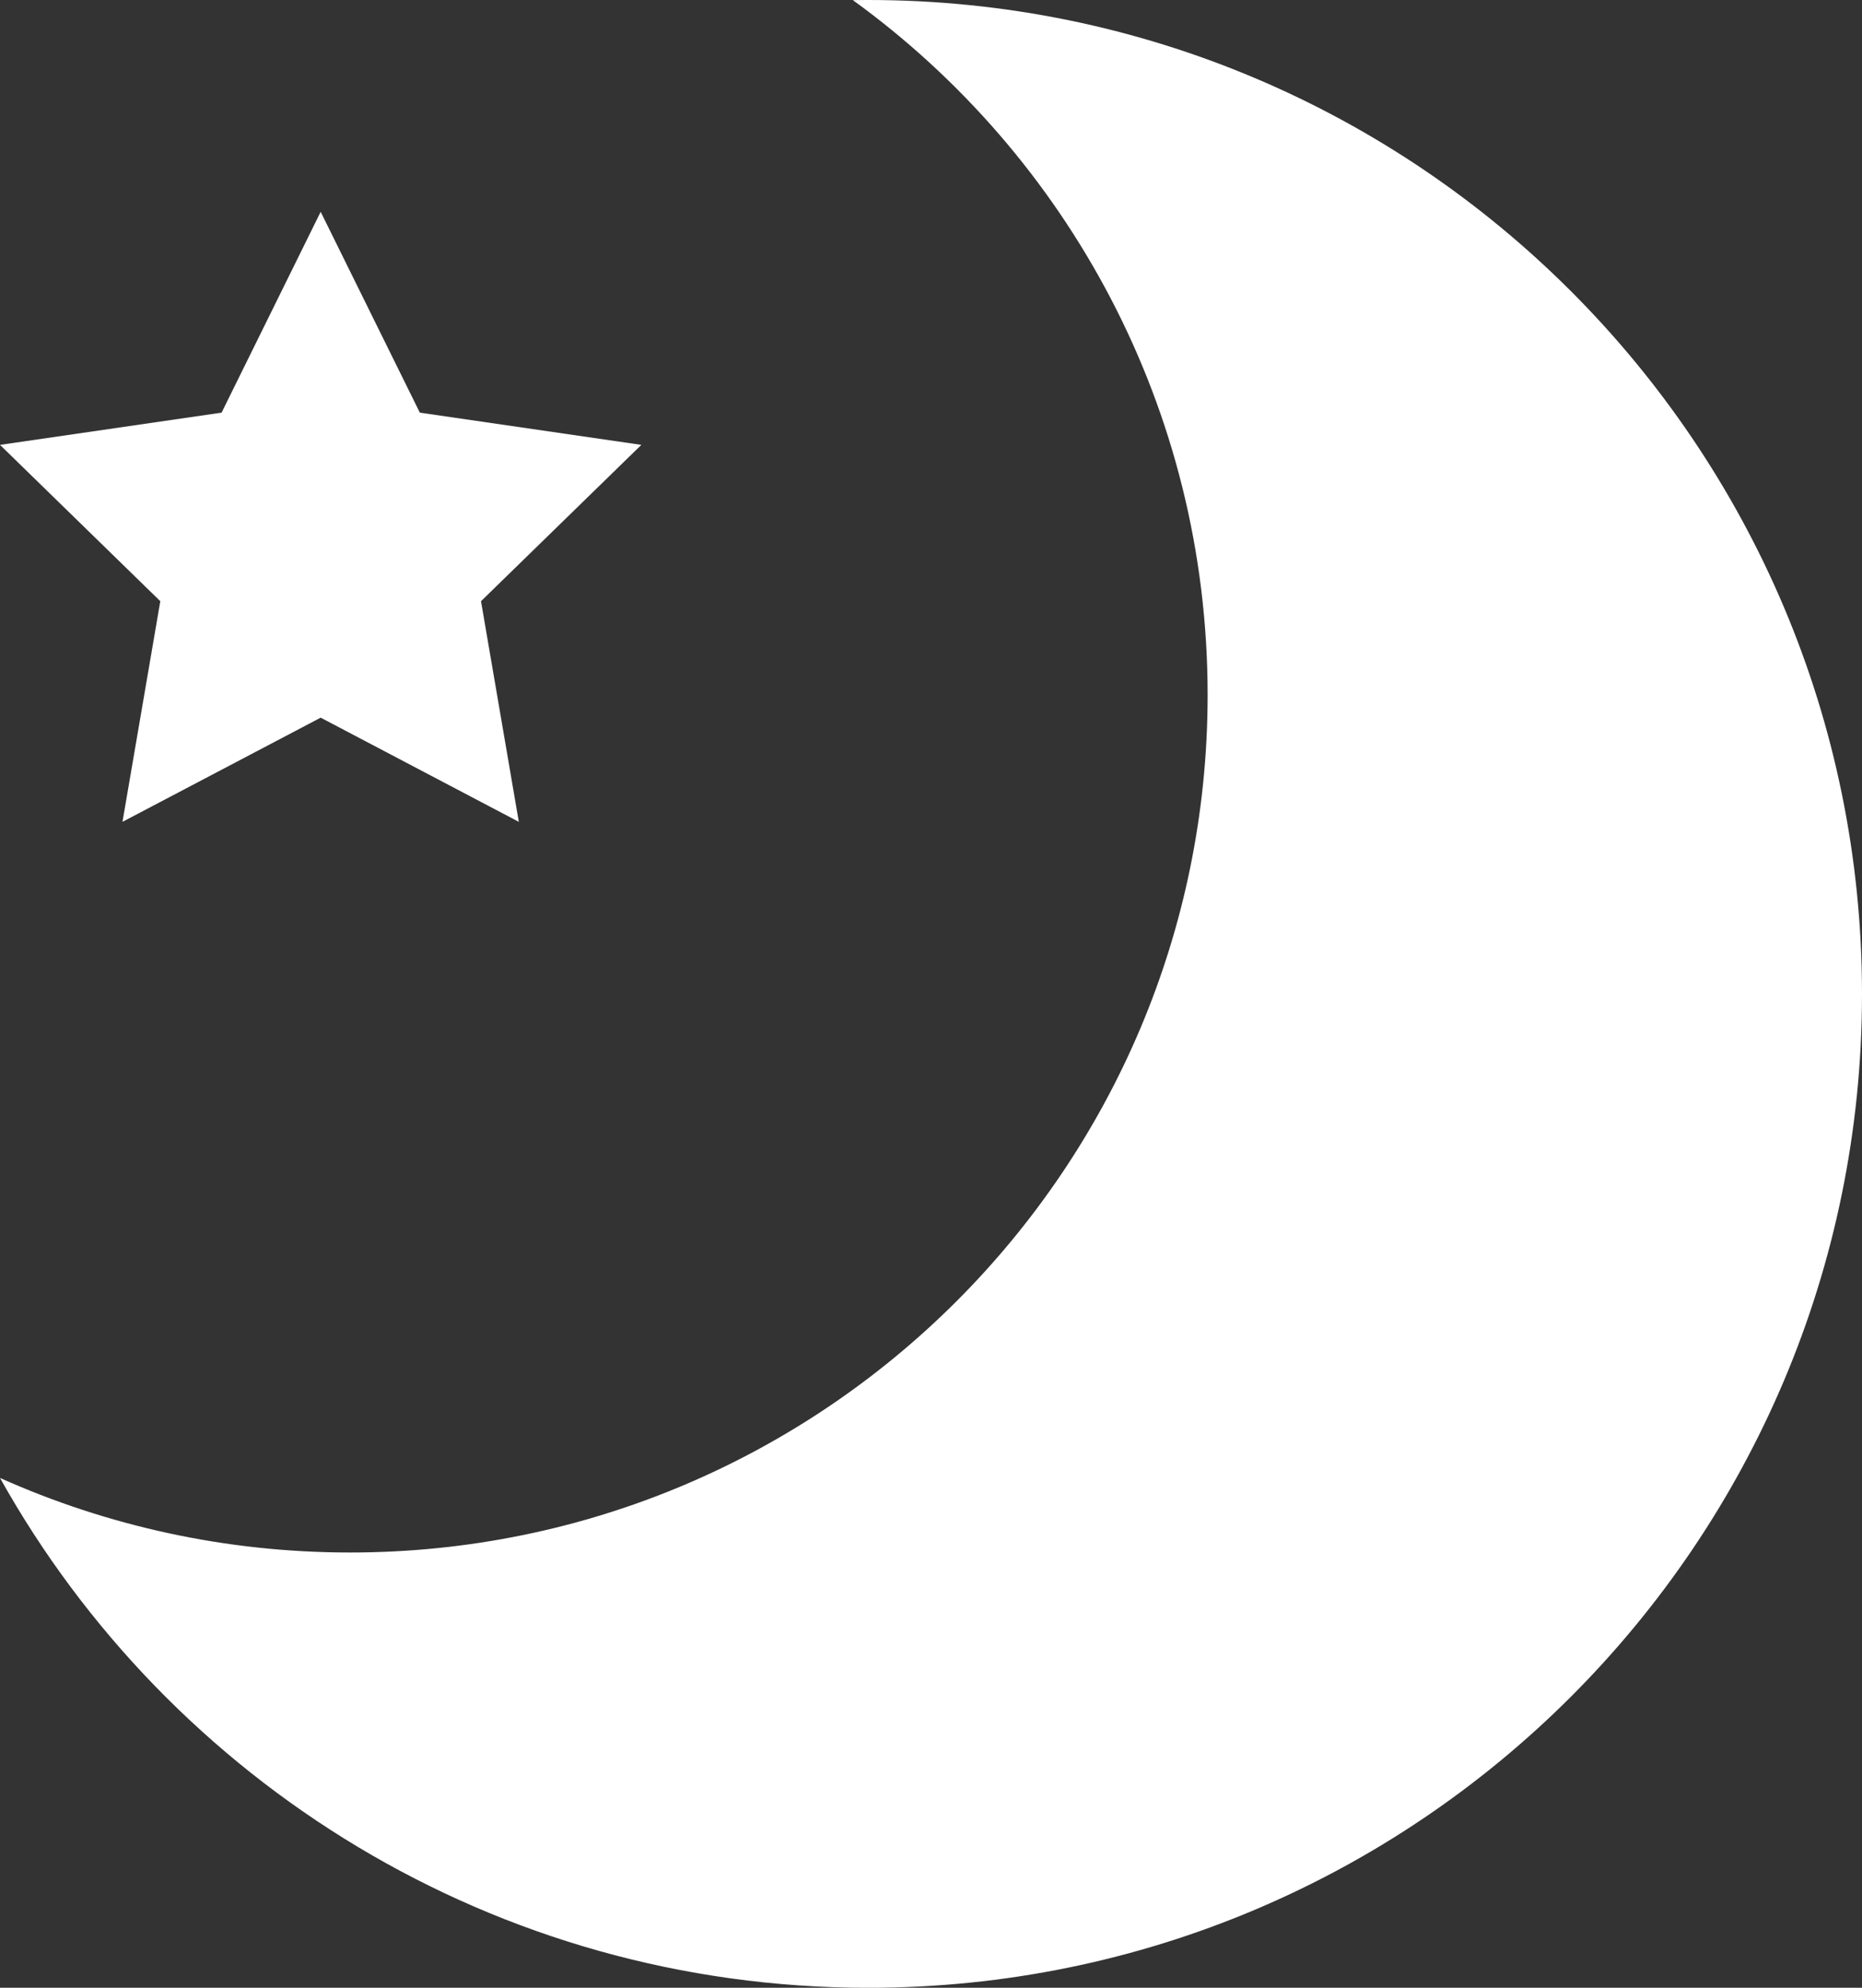
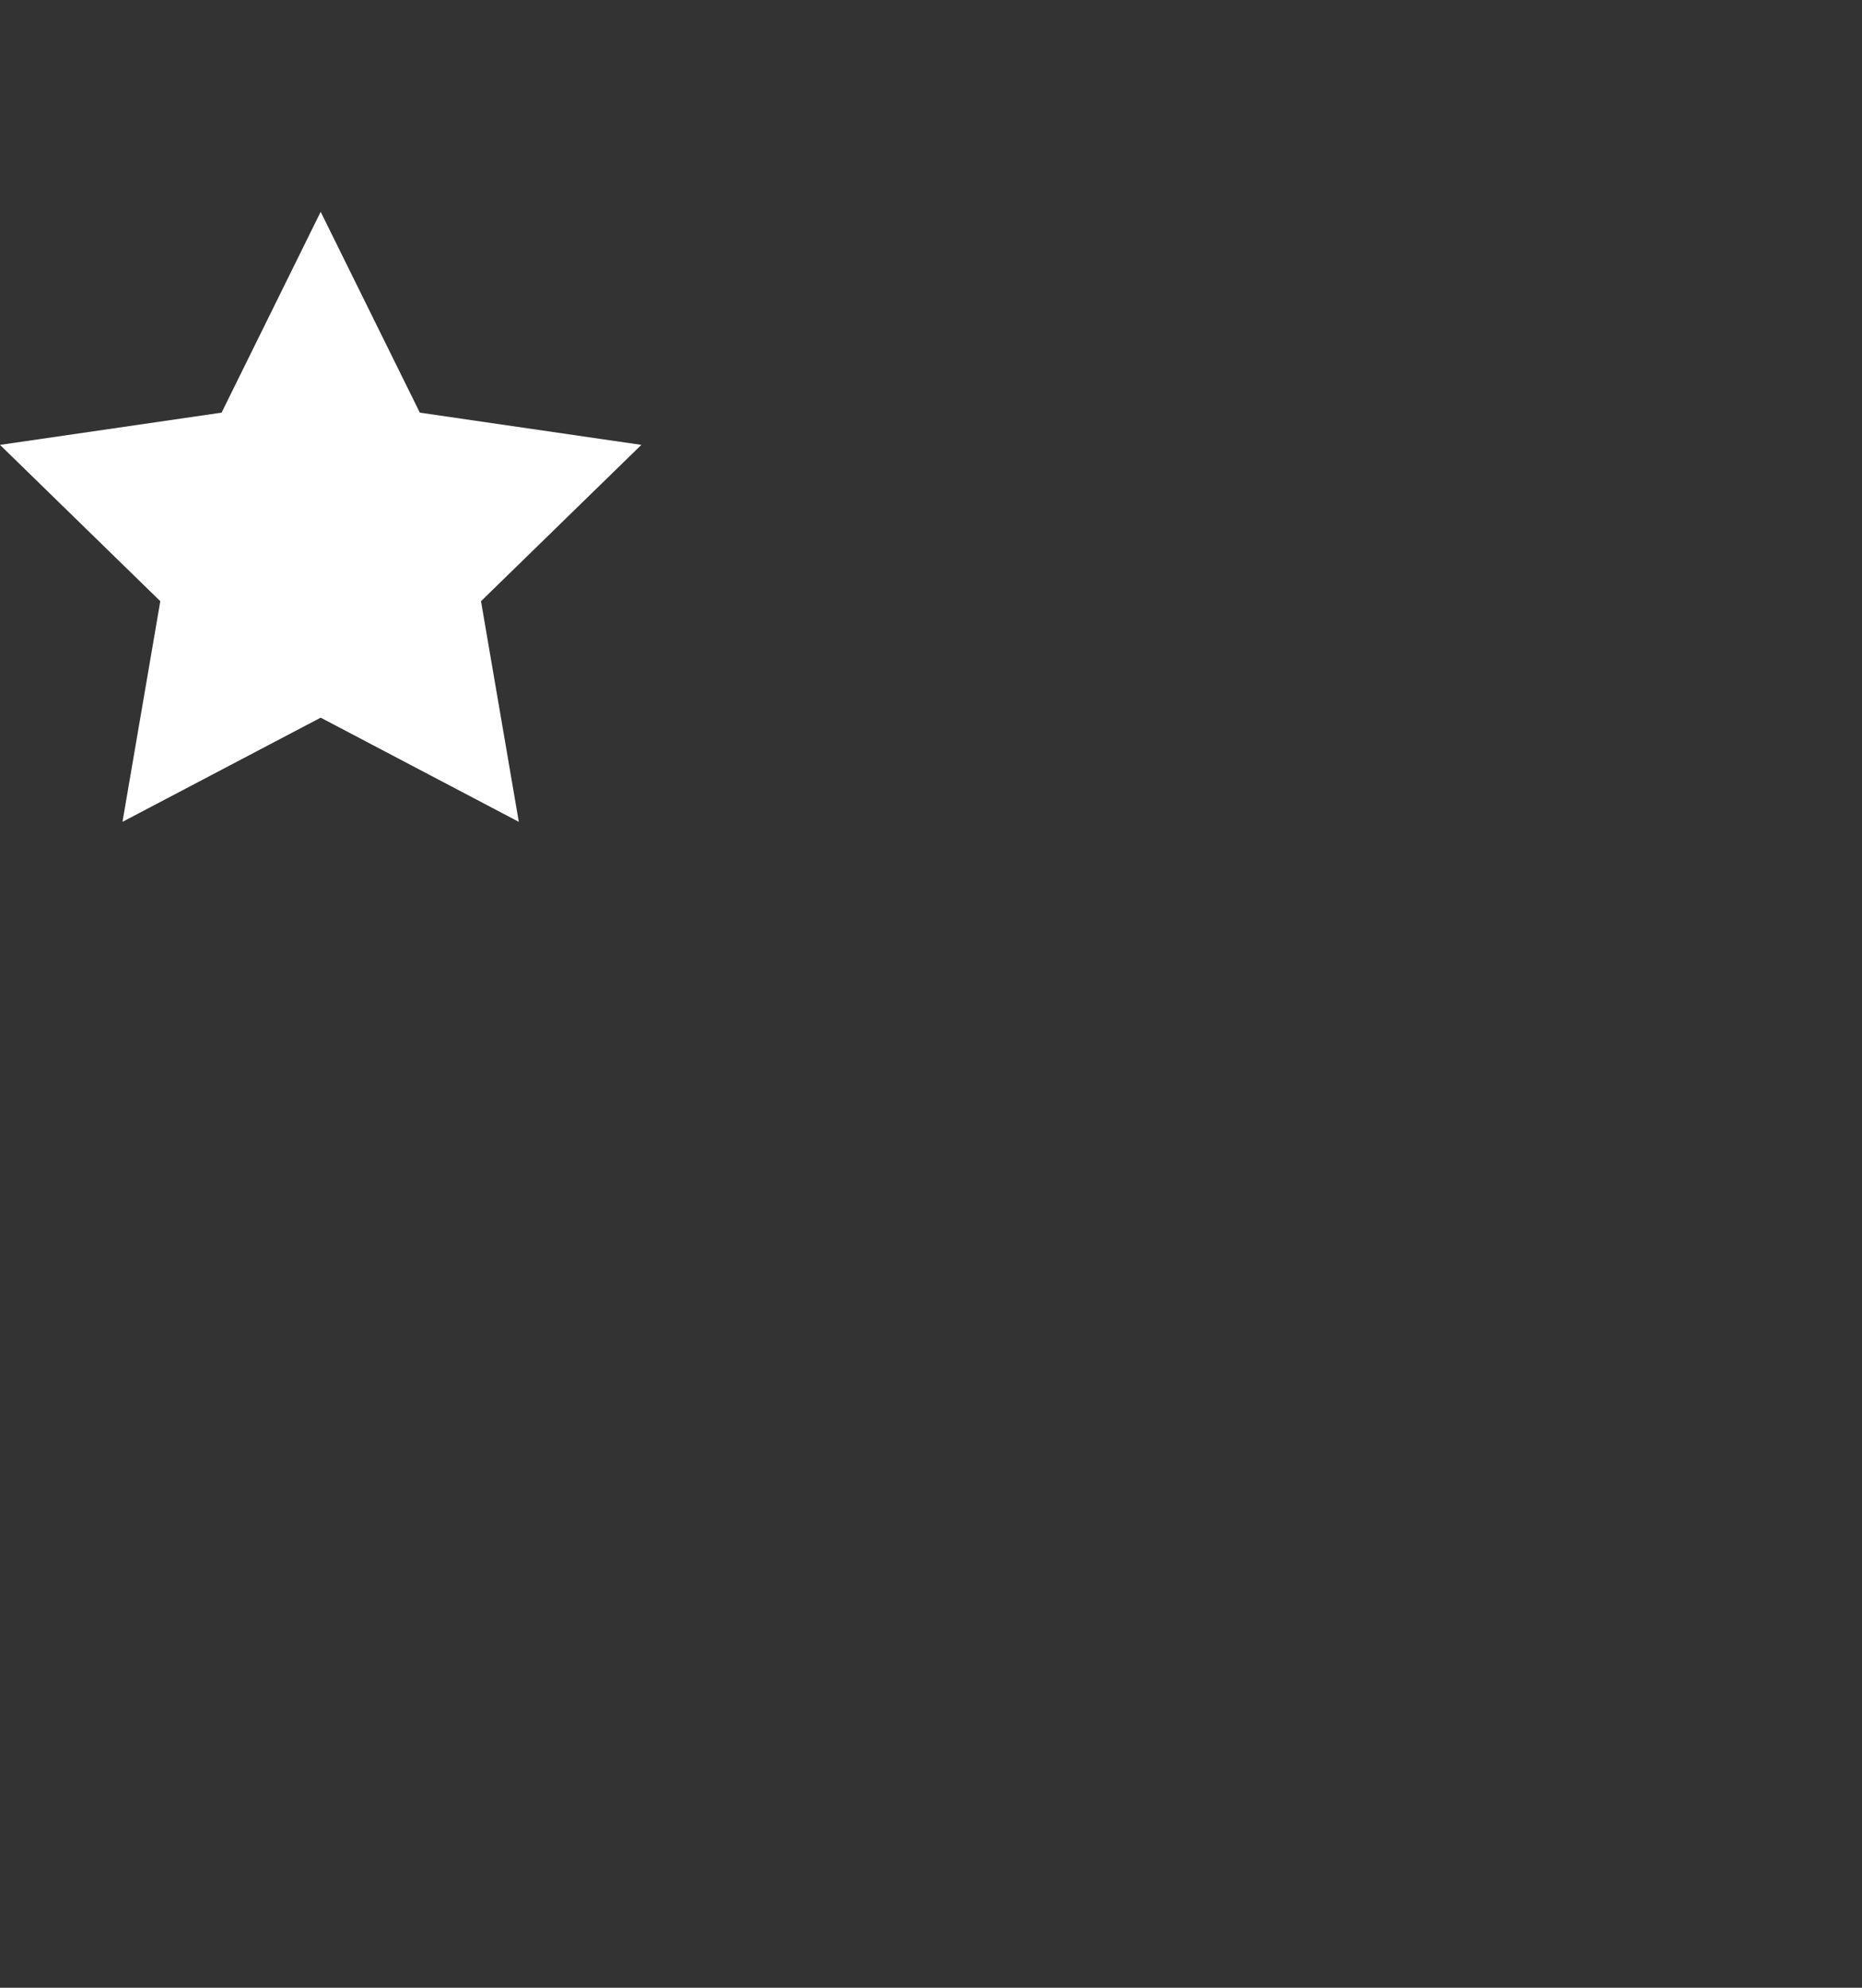
<svg xmlns="http://www.w3.org/2000/svg" version="1.1" id="レイヤー_1" x="0px" y="0px" width="55px" height="58.711px" viewBox="22.5 20.645 55 58.711" enable-background="new 22.5 20.645 55 58.711" xml:space="preserve">
  <rect x="22.5" y="20.645" width="55" height="58.711" fill="#333333" stroke="none" />
  <g>
-     <path fill="#FFFFFF" d="M48.145,20.645c-0.153,0-0.304,0.001-0.454,0.003c6.351,4.6,10.48,12.078,10.48,20.521   c0,13.99-11.341,25.331-25.329,25.331c-3.683,0-7.184-0.789-10.342-2.202c5.019,8.982,14.621,15.059,25.645,15.059   c16.213,0,29.355-13.142,29.355-29.354S64.357,20.645,48.145,20.645z" />
    <polygon fill="#FFFFFF" points="26.118,44.919 31.972,41.842 37.825,44.919 36.708,38.402 41.444,33.785 34.901,32.833    31.972,26.901 29.045,32.833 22.5,33.785 27.235,38.402  " />
  </g>
</svg>